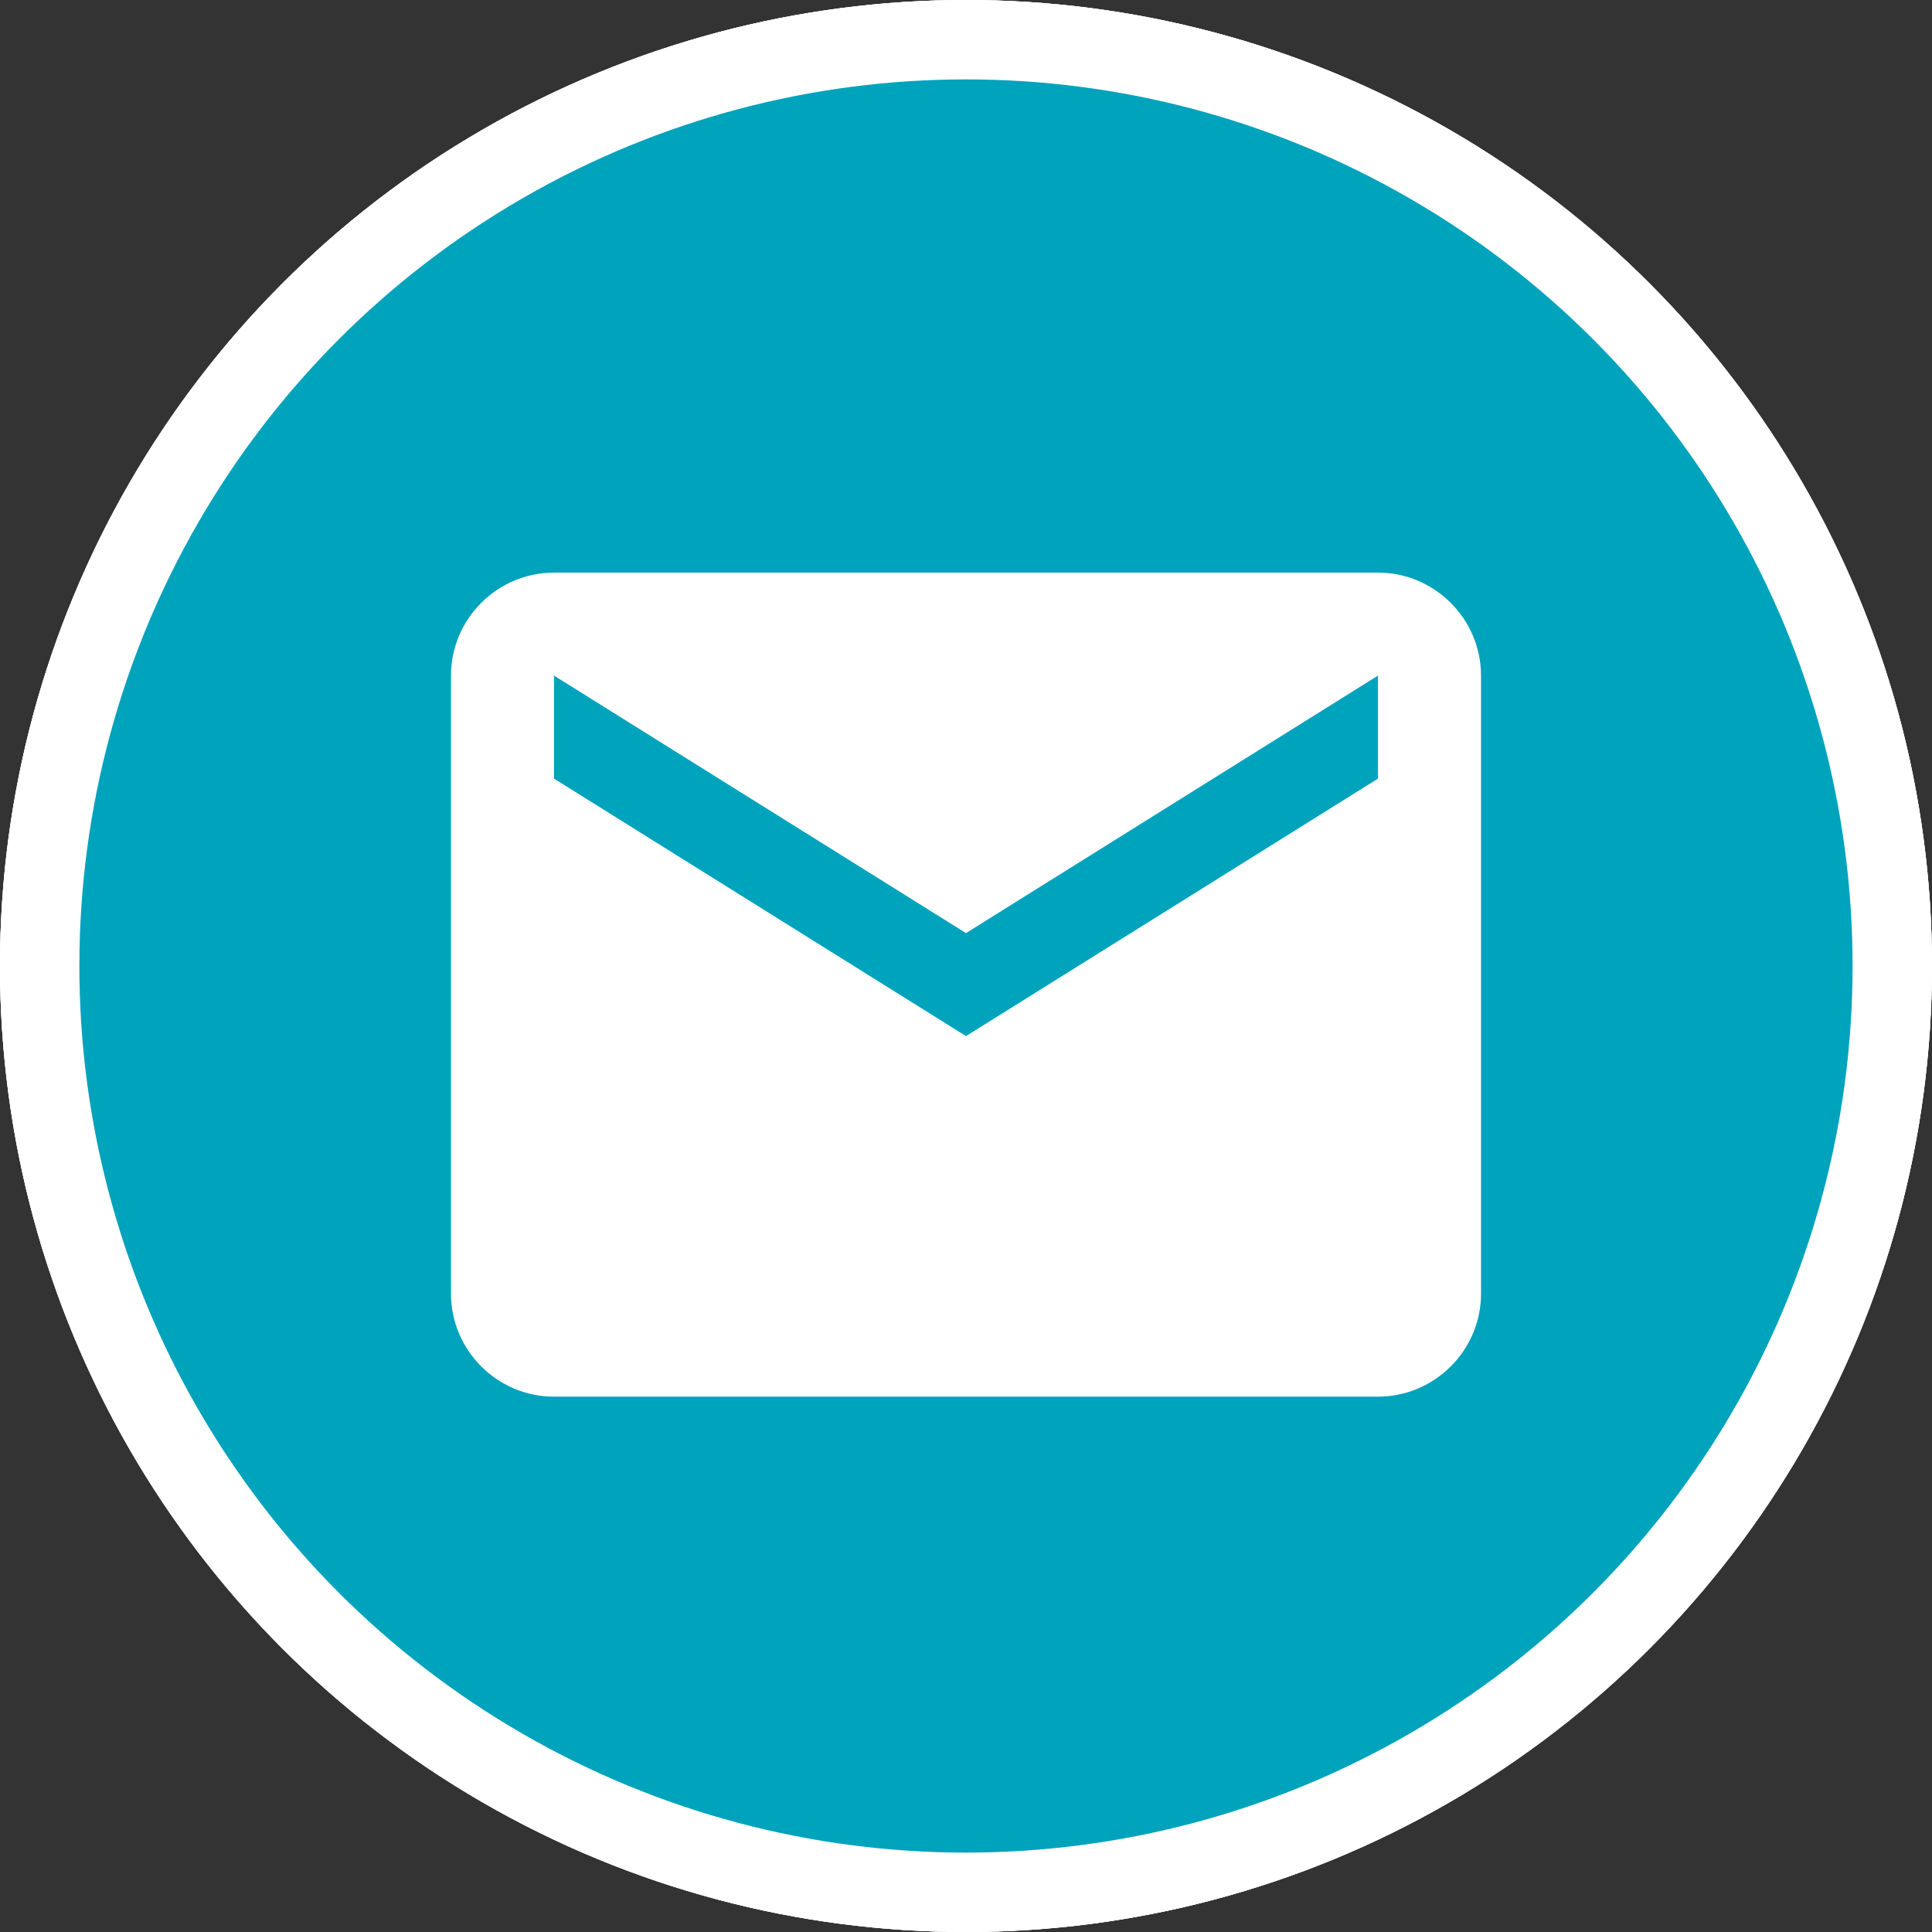
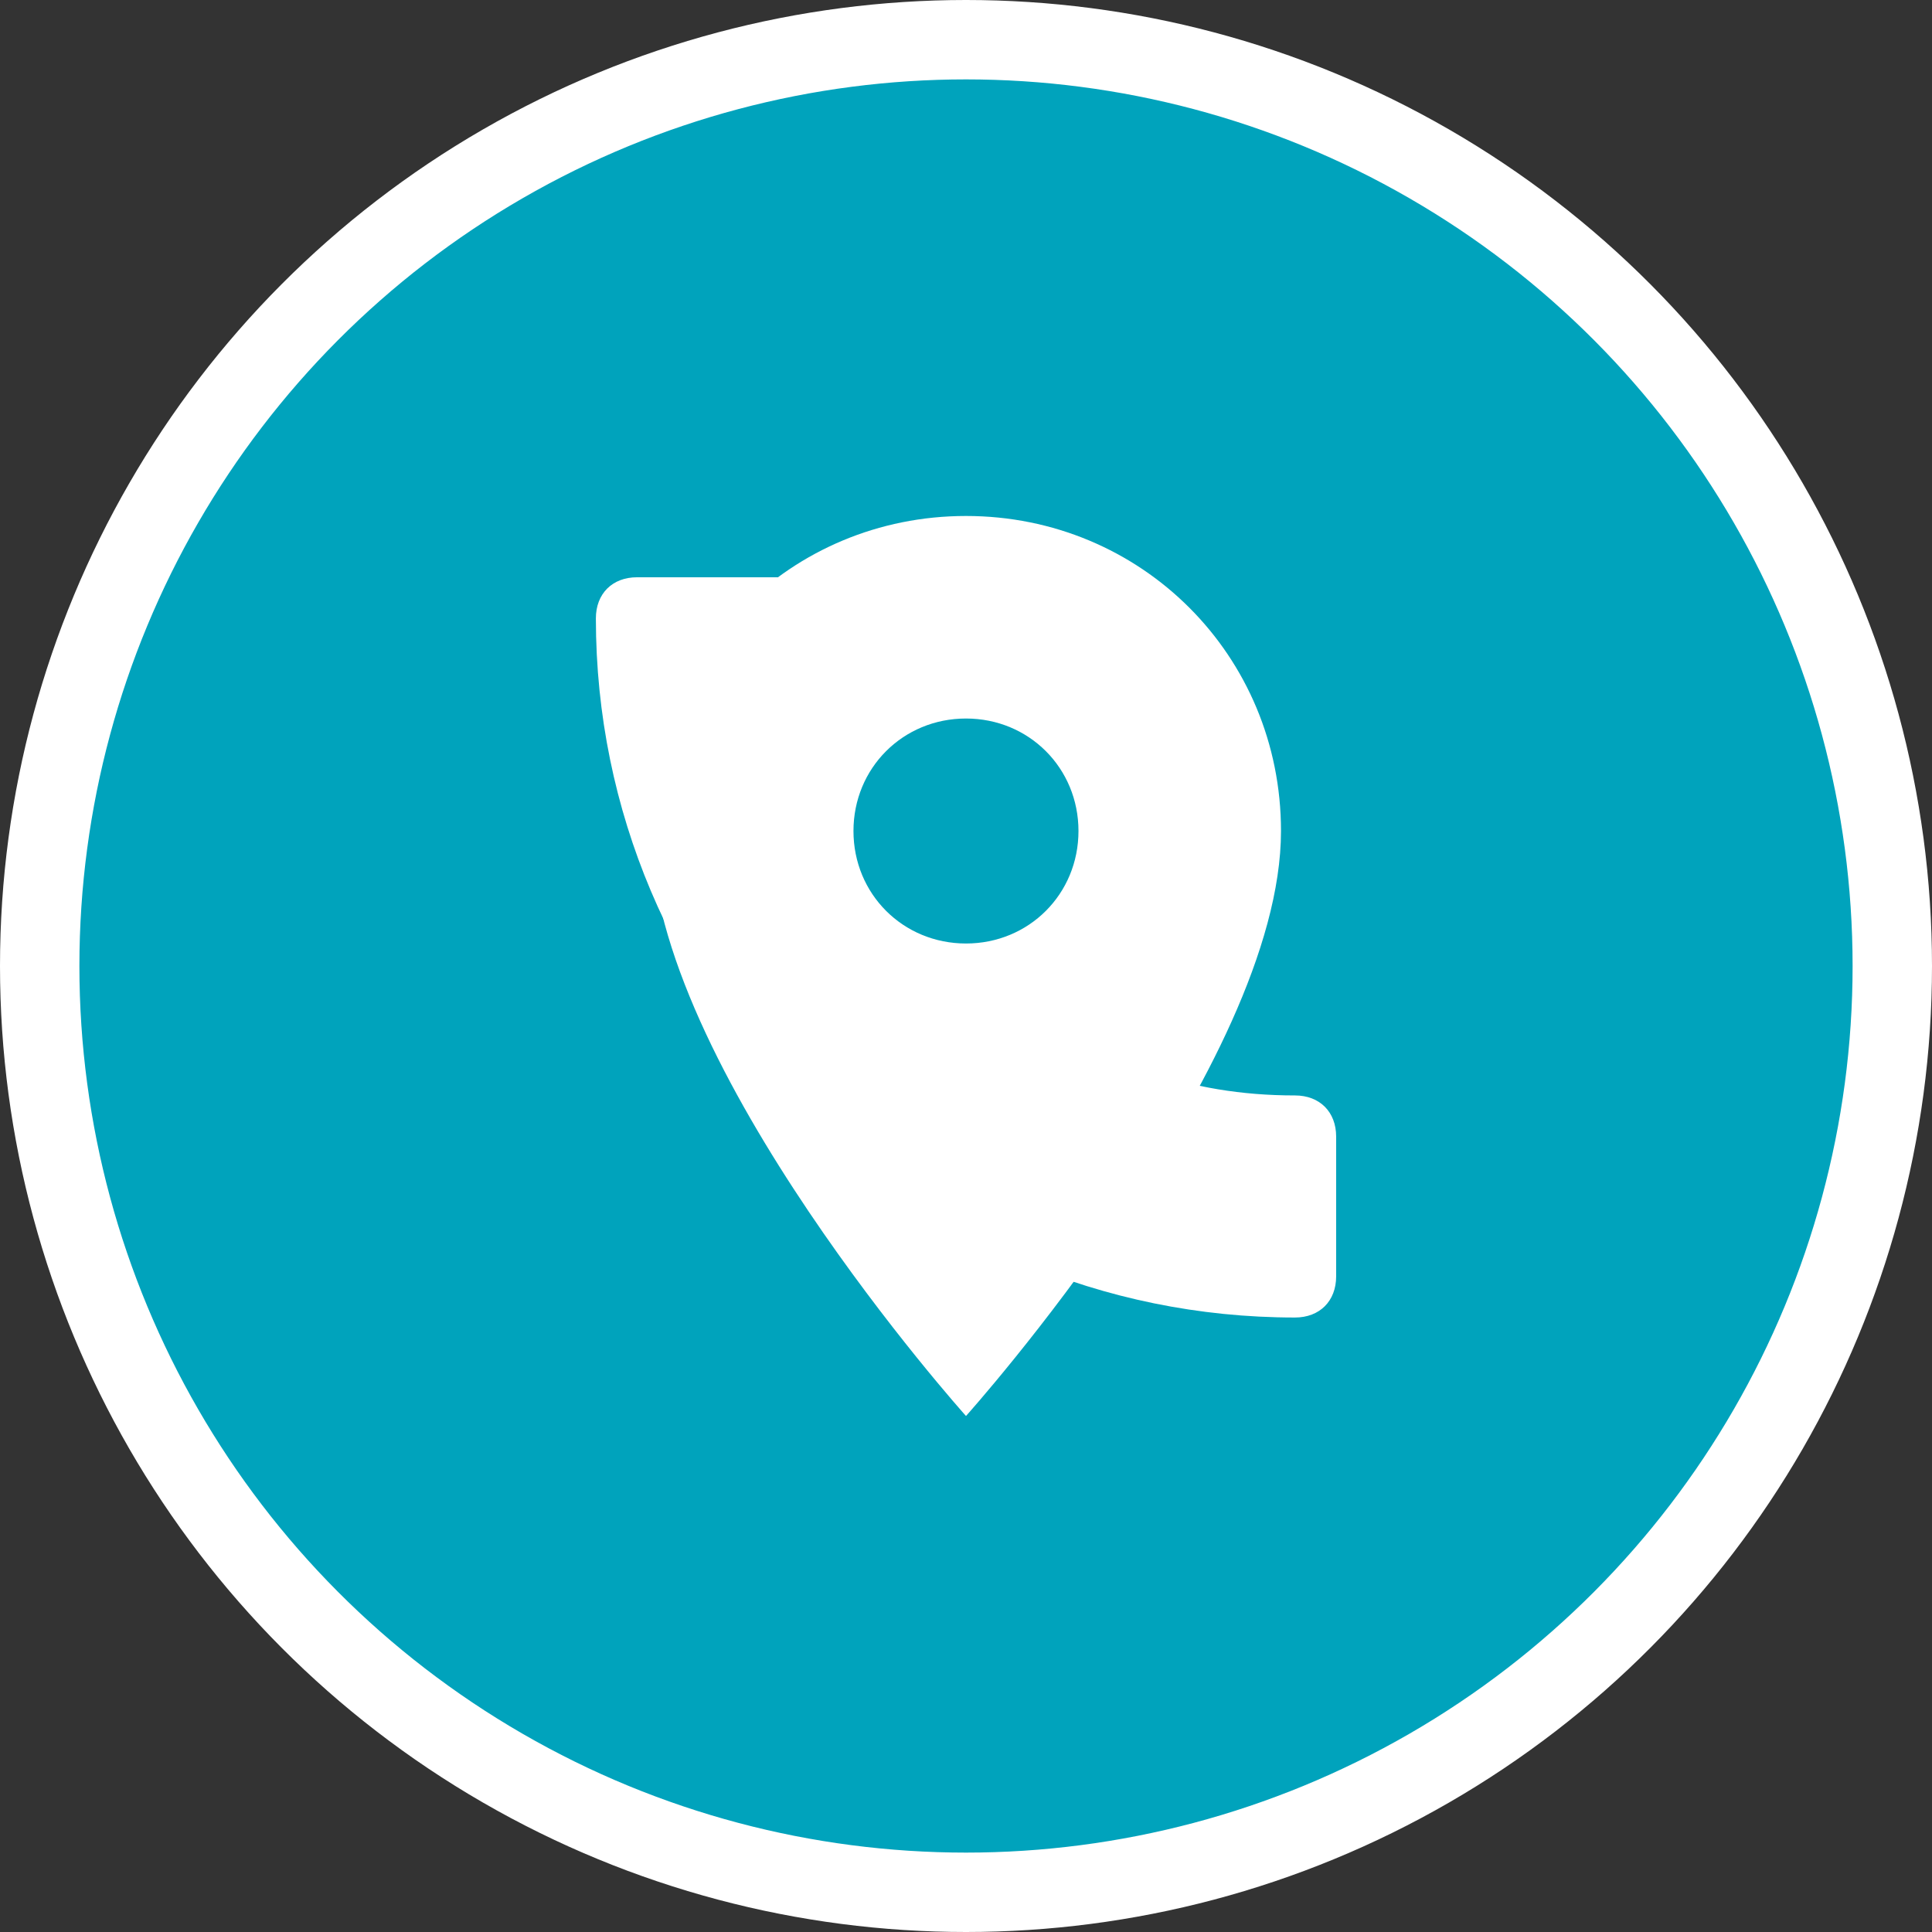
<svg xmlns="http://www.w3.org/2000/svg" version="1.1" x="0px" y="0px" width="73px" height="73px" viewBox="0.001 0 73 73" overflow="visible" enable-background="new 0.001 0 73 73" xml:space="preserve">
  <rect x="0.001" y="0" width="73" height="73" fill="#333333" stroke="none" />
  <defs>
</defs>
  <circle fill="#00A3BC" stroke="#FFFFFF" stroke-width="3" stroke-miterlimit="10" cx="36.501" cy="36.5" r="35" />
  <path id="Shape_55_" fill="#FFFFFF" d="M36.501,19.496c-6.632,0-11.904,5.271-11.904,11.902c0,8.842,11.904,22.105,11.904,22.105  s11.902-13.263,11.902-22.105C48.403,24.768,43.132,19.496,36.501,19.496L36.501,19.496z M36.501,35.65  c-2.381,0-4.252-1.871-4.252-4.251c0-2.38,1.871-4.25,4.252-4.25c2.379,0,4.25,1.871,4.25,4.25  C40.751,33.779,38.88,35.65,36.501,35.65L36.501,35.65z" />
-   <circle fill="#00A3BC" stroke="#FFFFFF" stroke-width="3" stroke-miterlimit="10" cx="36.5" cy="36.5" r="35" />
  <path id="Shape_51_" fill="#FFFFFF" d="M28.109,33.932c2.176,4.351,5.905,7.925,10.256,10.255l3.418-3.418  c0.467-0.466,1.088-0.621,1.555-0.311c1.709,0.622,3.574,0.933,5.594,0.933c0.933,0,1.555,0.621,1.555,1.554v5.283  c0,0.932-0.622,1.554-1.555,1.554c-14.605,0-26.416-11.81-26.416-26.416c0-0.933,0.621-1.554,1.555-1.554h5.438  c0.932,0,1.554,0.621,1.554,1.554c0,1.864,0.311,3.729,0.932,5.594c0.156,0.466,0,1.088-0.311,1.554L28.109,33.932L28.109,33.932z" />
-   <circle fill="#00A3BC" stroke="#FFFFFF" stroke-width="3" stroke-miterlimit="10" cx="36.5" cy="36.5" r="35" />
-   <path id="Shape_50_" fill="#FFFFFF" d="M52.068,21.636H20.934c-2.143,0-3.893,1.752-3.893,3.892V48.88  c0,2.14,1.75,3.892,3.893,3.892h31.135c2.141,0,3.892-1.752,3.892-3.892V25.527C55.96,23.388,54.209,21.636,52.068,21.636  L52.068,21.636z M52.068,29.42l-15.567,9.729L20.934,29.42v-3.893l15.567,9.73l15.567-9.73V29.42L52.068,29.42z" />
</svg>